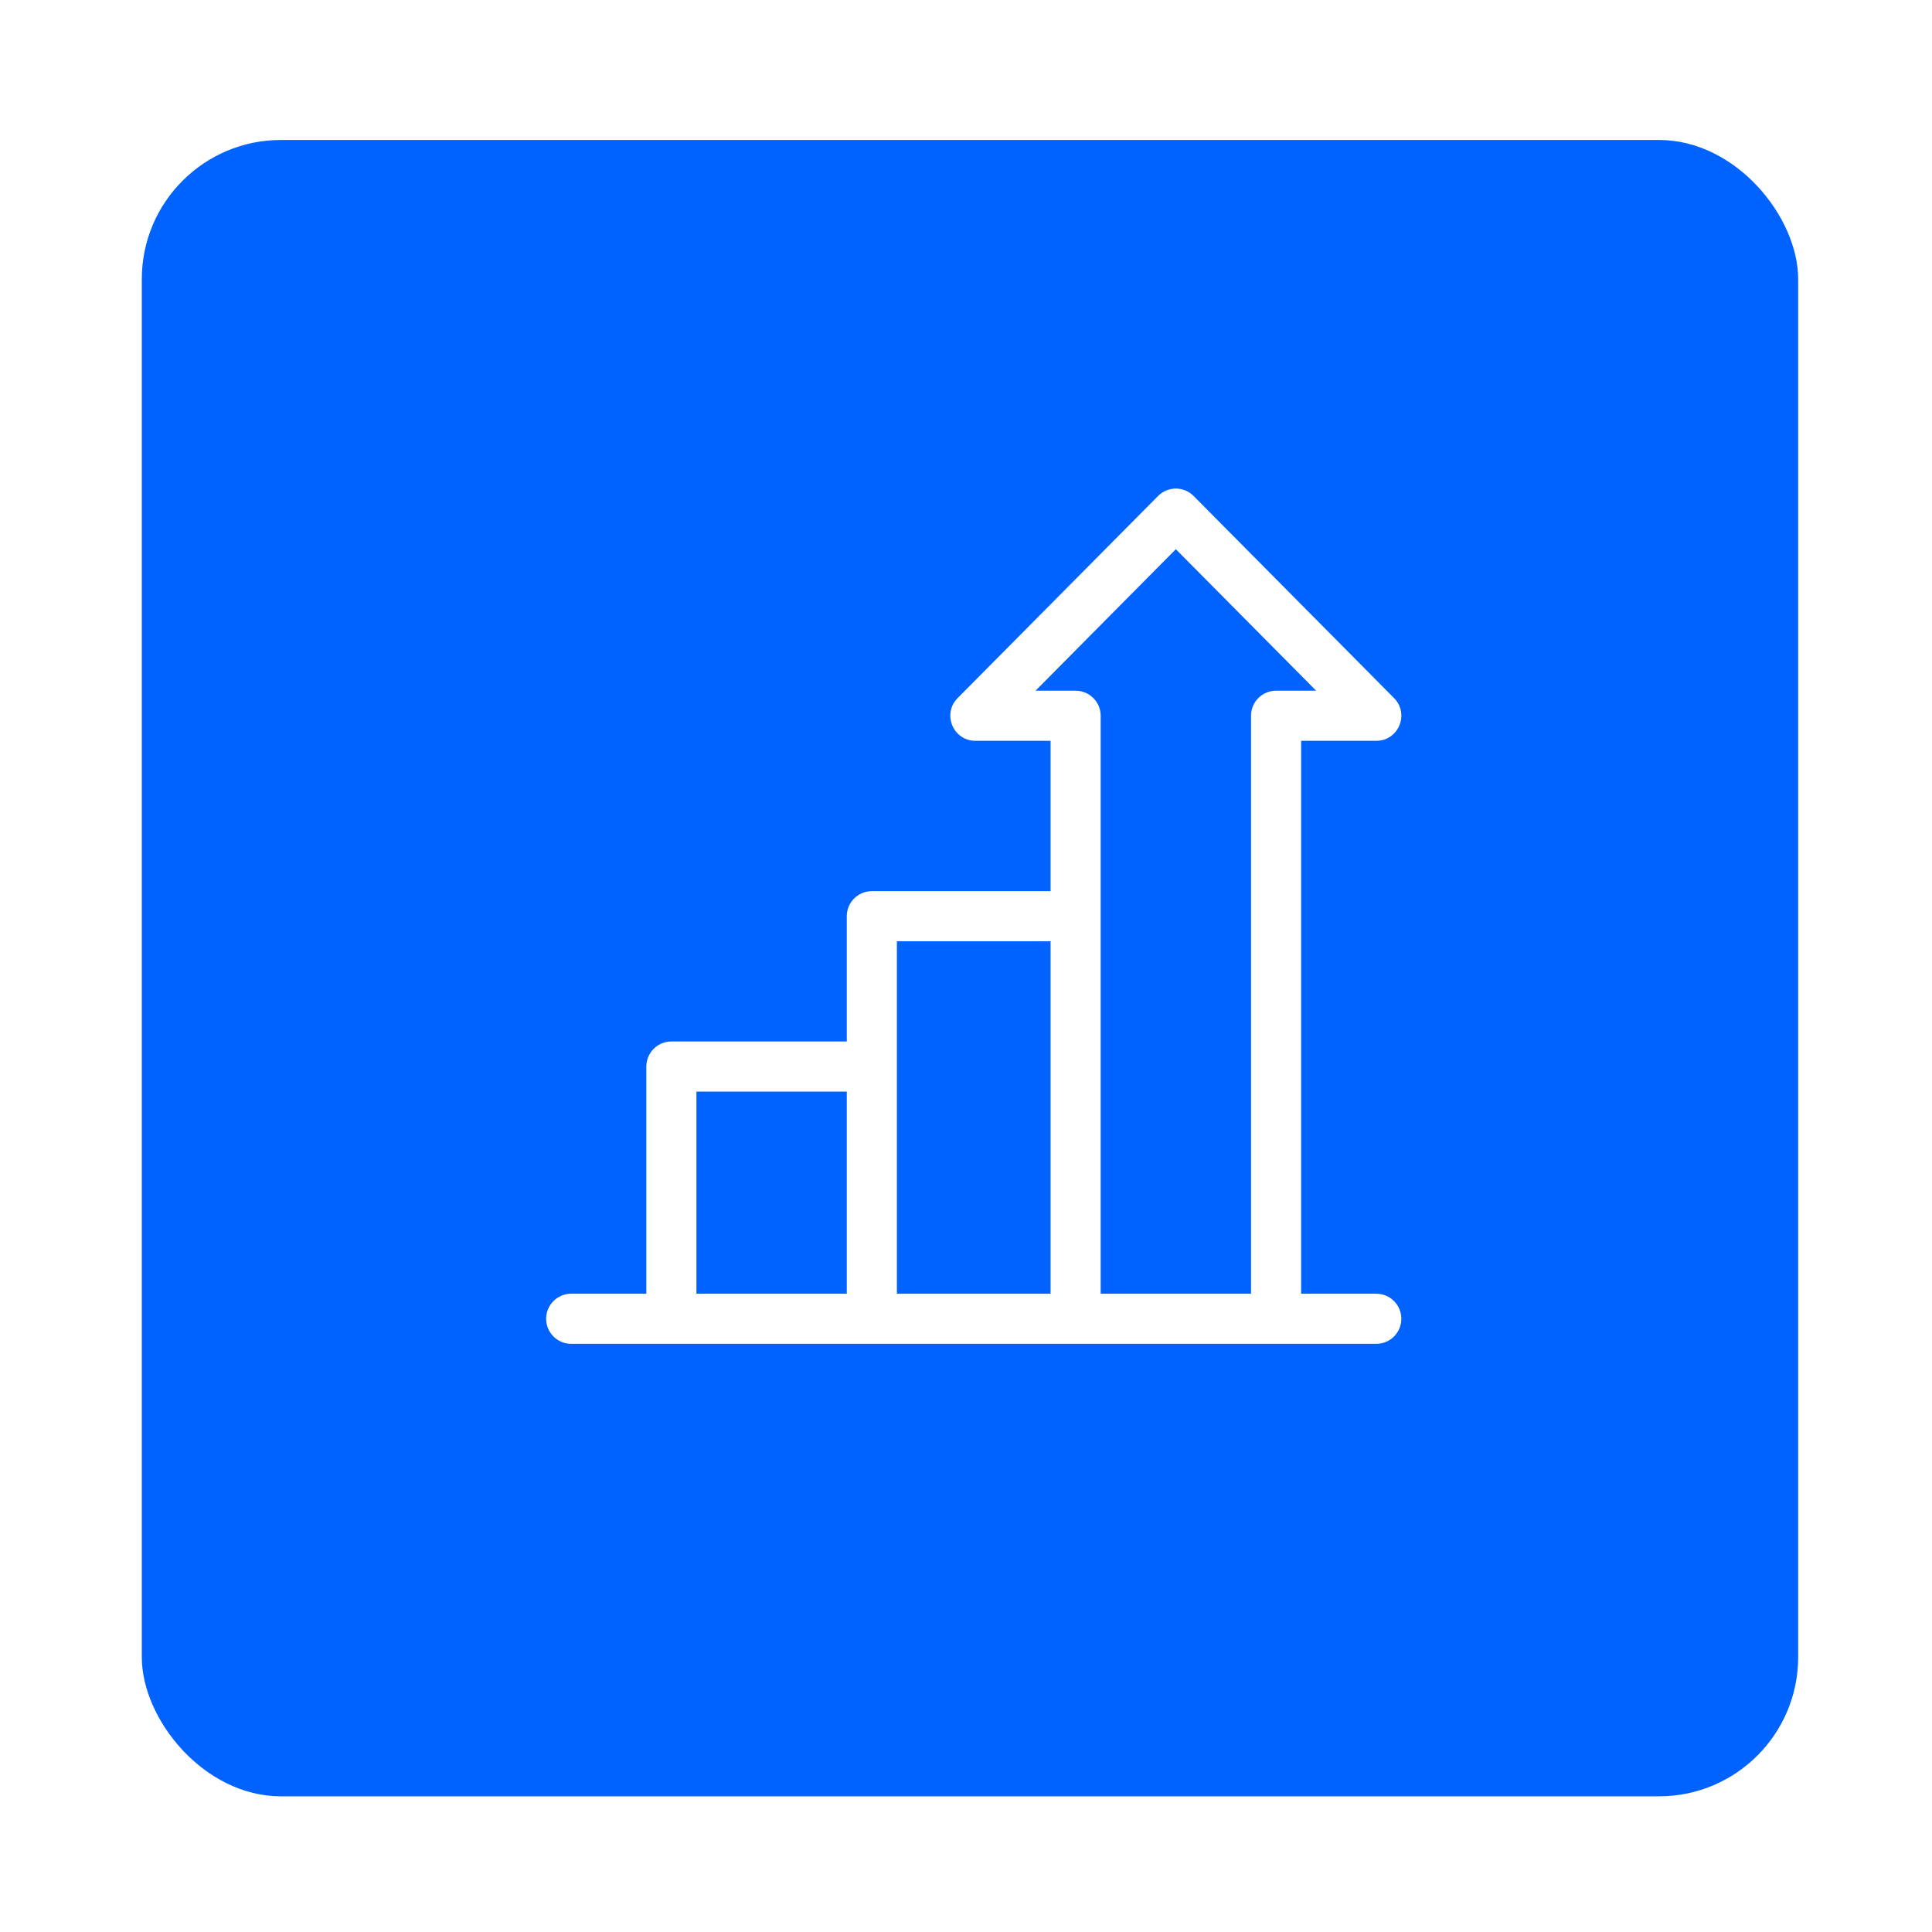
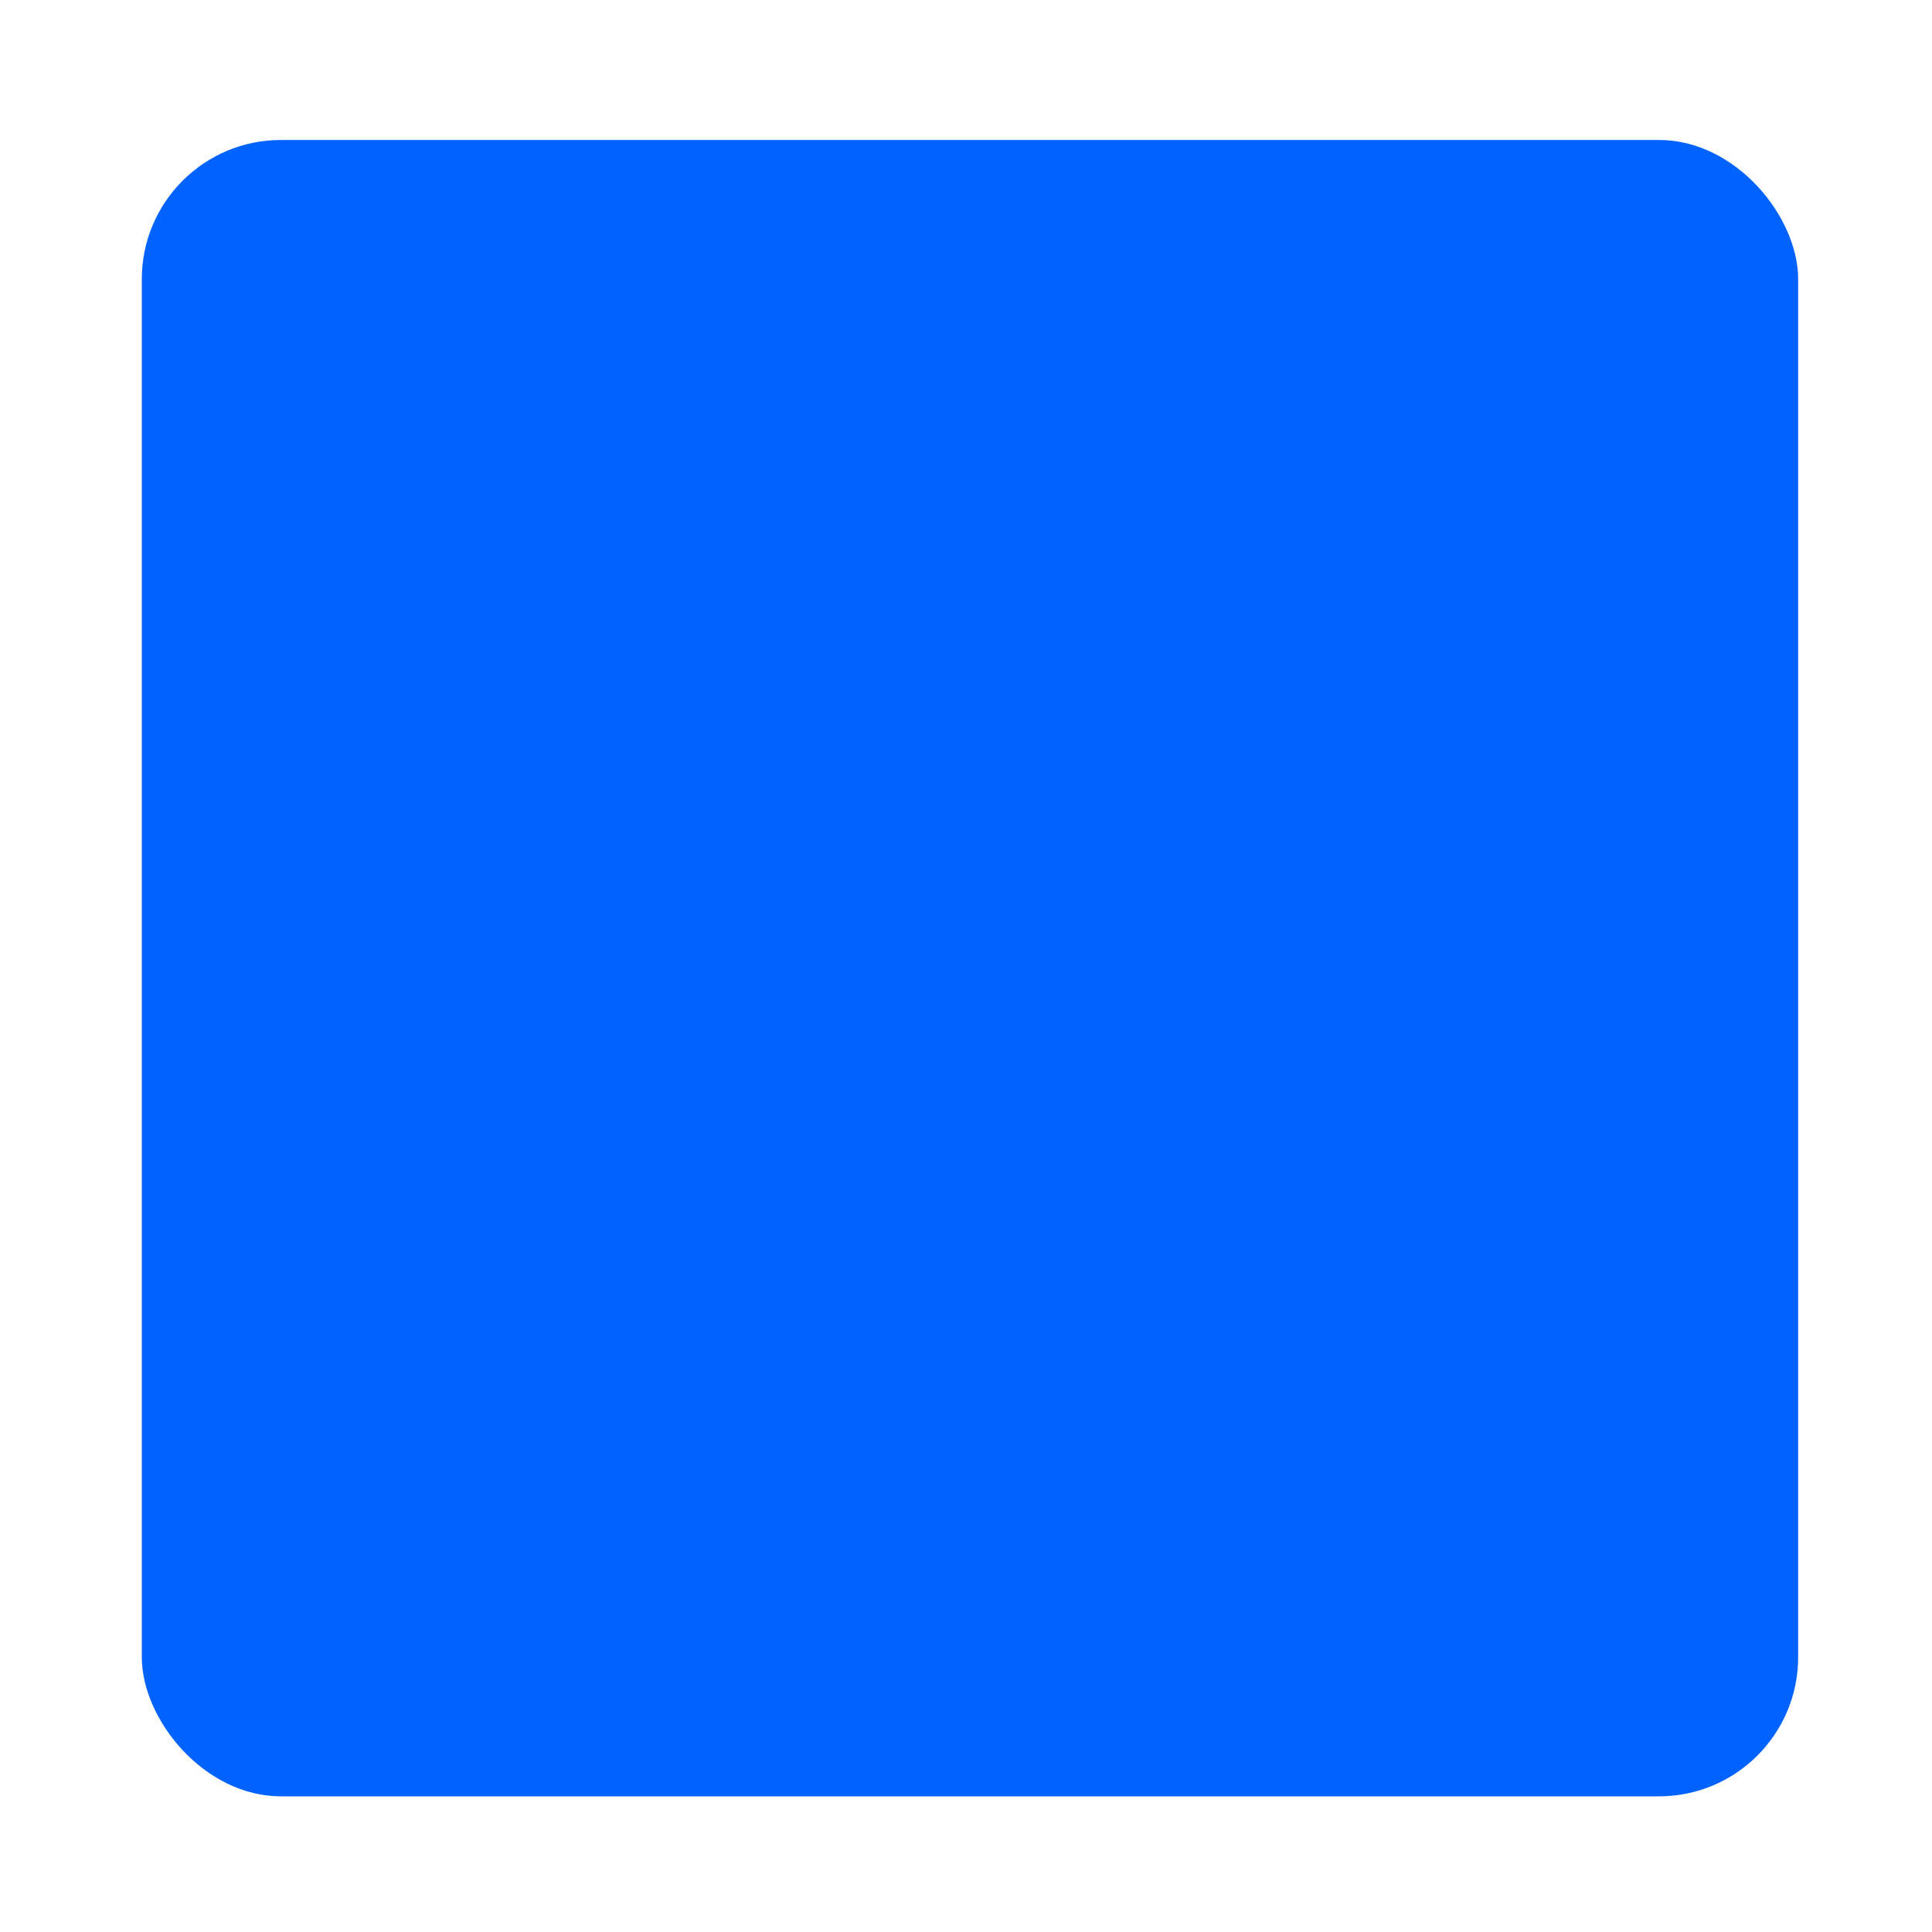
<svg xmlns="http://www.w3.org/2000/svg" width="109" height="109" viewBox="0 0 109 109" fill="none">
  <g filter="url(#filter0_d_29_1831)">
    <rect x="8" y="4.756" width="93.449" height="93.449" rx="7.853" fill="#0062FF" />
  </g>
-   <path d="M77.648 72.989H73.407V41.795H77.648C78.901 41.795 79.534 40.277 78.651 39.386L67.343 27.983C66.79 27.426 65.888 27.426 65.335 27.983L54.026 39.386C53.144 40.277 53.776 41.795 55.03 41.795H59.271V50.277H49.187C48.407 50.277 47.774 50.91 47.774 51.691V58.759H37.879C37.098 58.759 36.465 59.392 36.465 60.172V72.989H32.224C31.444 72.989 30.811 73.622 30.811 74.403C30.811 75.183 31.444 75.816 32.224 75.816H77.648C78.429 75.816 79.061 75.183 79.061 74.403C79.061 73.622 78.428 72.989 77.648 72.989ZM47.774 72.989H39.292V61.586H47.774V72.989ZM59.271 72.989H50.601V53.104H59.271V72.989ZM70.58 40.382V72.989H62.098V40.382C62.098 39.601 61.465 38.968 60.685 38.968H58.423L66.339 30.986L74.255 38.968H71.993C71.213 38.968 70.58 39.601 70.58 40.382Z" fill="white" />
  <defs>
    <filter id="filter0_d_29_1831" x="0.932" y="0.83" width="107.584" height="107.584" filterUnits="userSpaceOnUse" color-interpolation-filters="sRGB">
      <feFlood flood-opacity="0" result="BackgroundImageFix" />
      <feColorMatrix in="SourceAlpha" type="matrix" values="0 0 0 0 0 0 0 0 0 0 0 0 0 0 0 0 0 0 127 0" result="hardAlpha" />
      <feOffset dy="3.141" />
      <feGaussianBlur stdDeviation="3.534" />
      <feComposite in2="hardAlpha" operator="out" />
      <feColorMatrix type="matrix" values="0 0 0 0 0 0 0 0 0 0 0 0 0 0 0 0 0 0 0.05 0" />
      <feBlend mode="normal" in2="BackgroundImageFix" result="effect1_dropShadow_29_1831" />
      <feBlend mode="normal" in="SourceGraphic" in2="effect1_dropShadow_29_1831" result="shape" />
    </filter>
  </defs>
</svg>